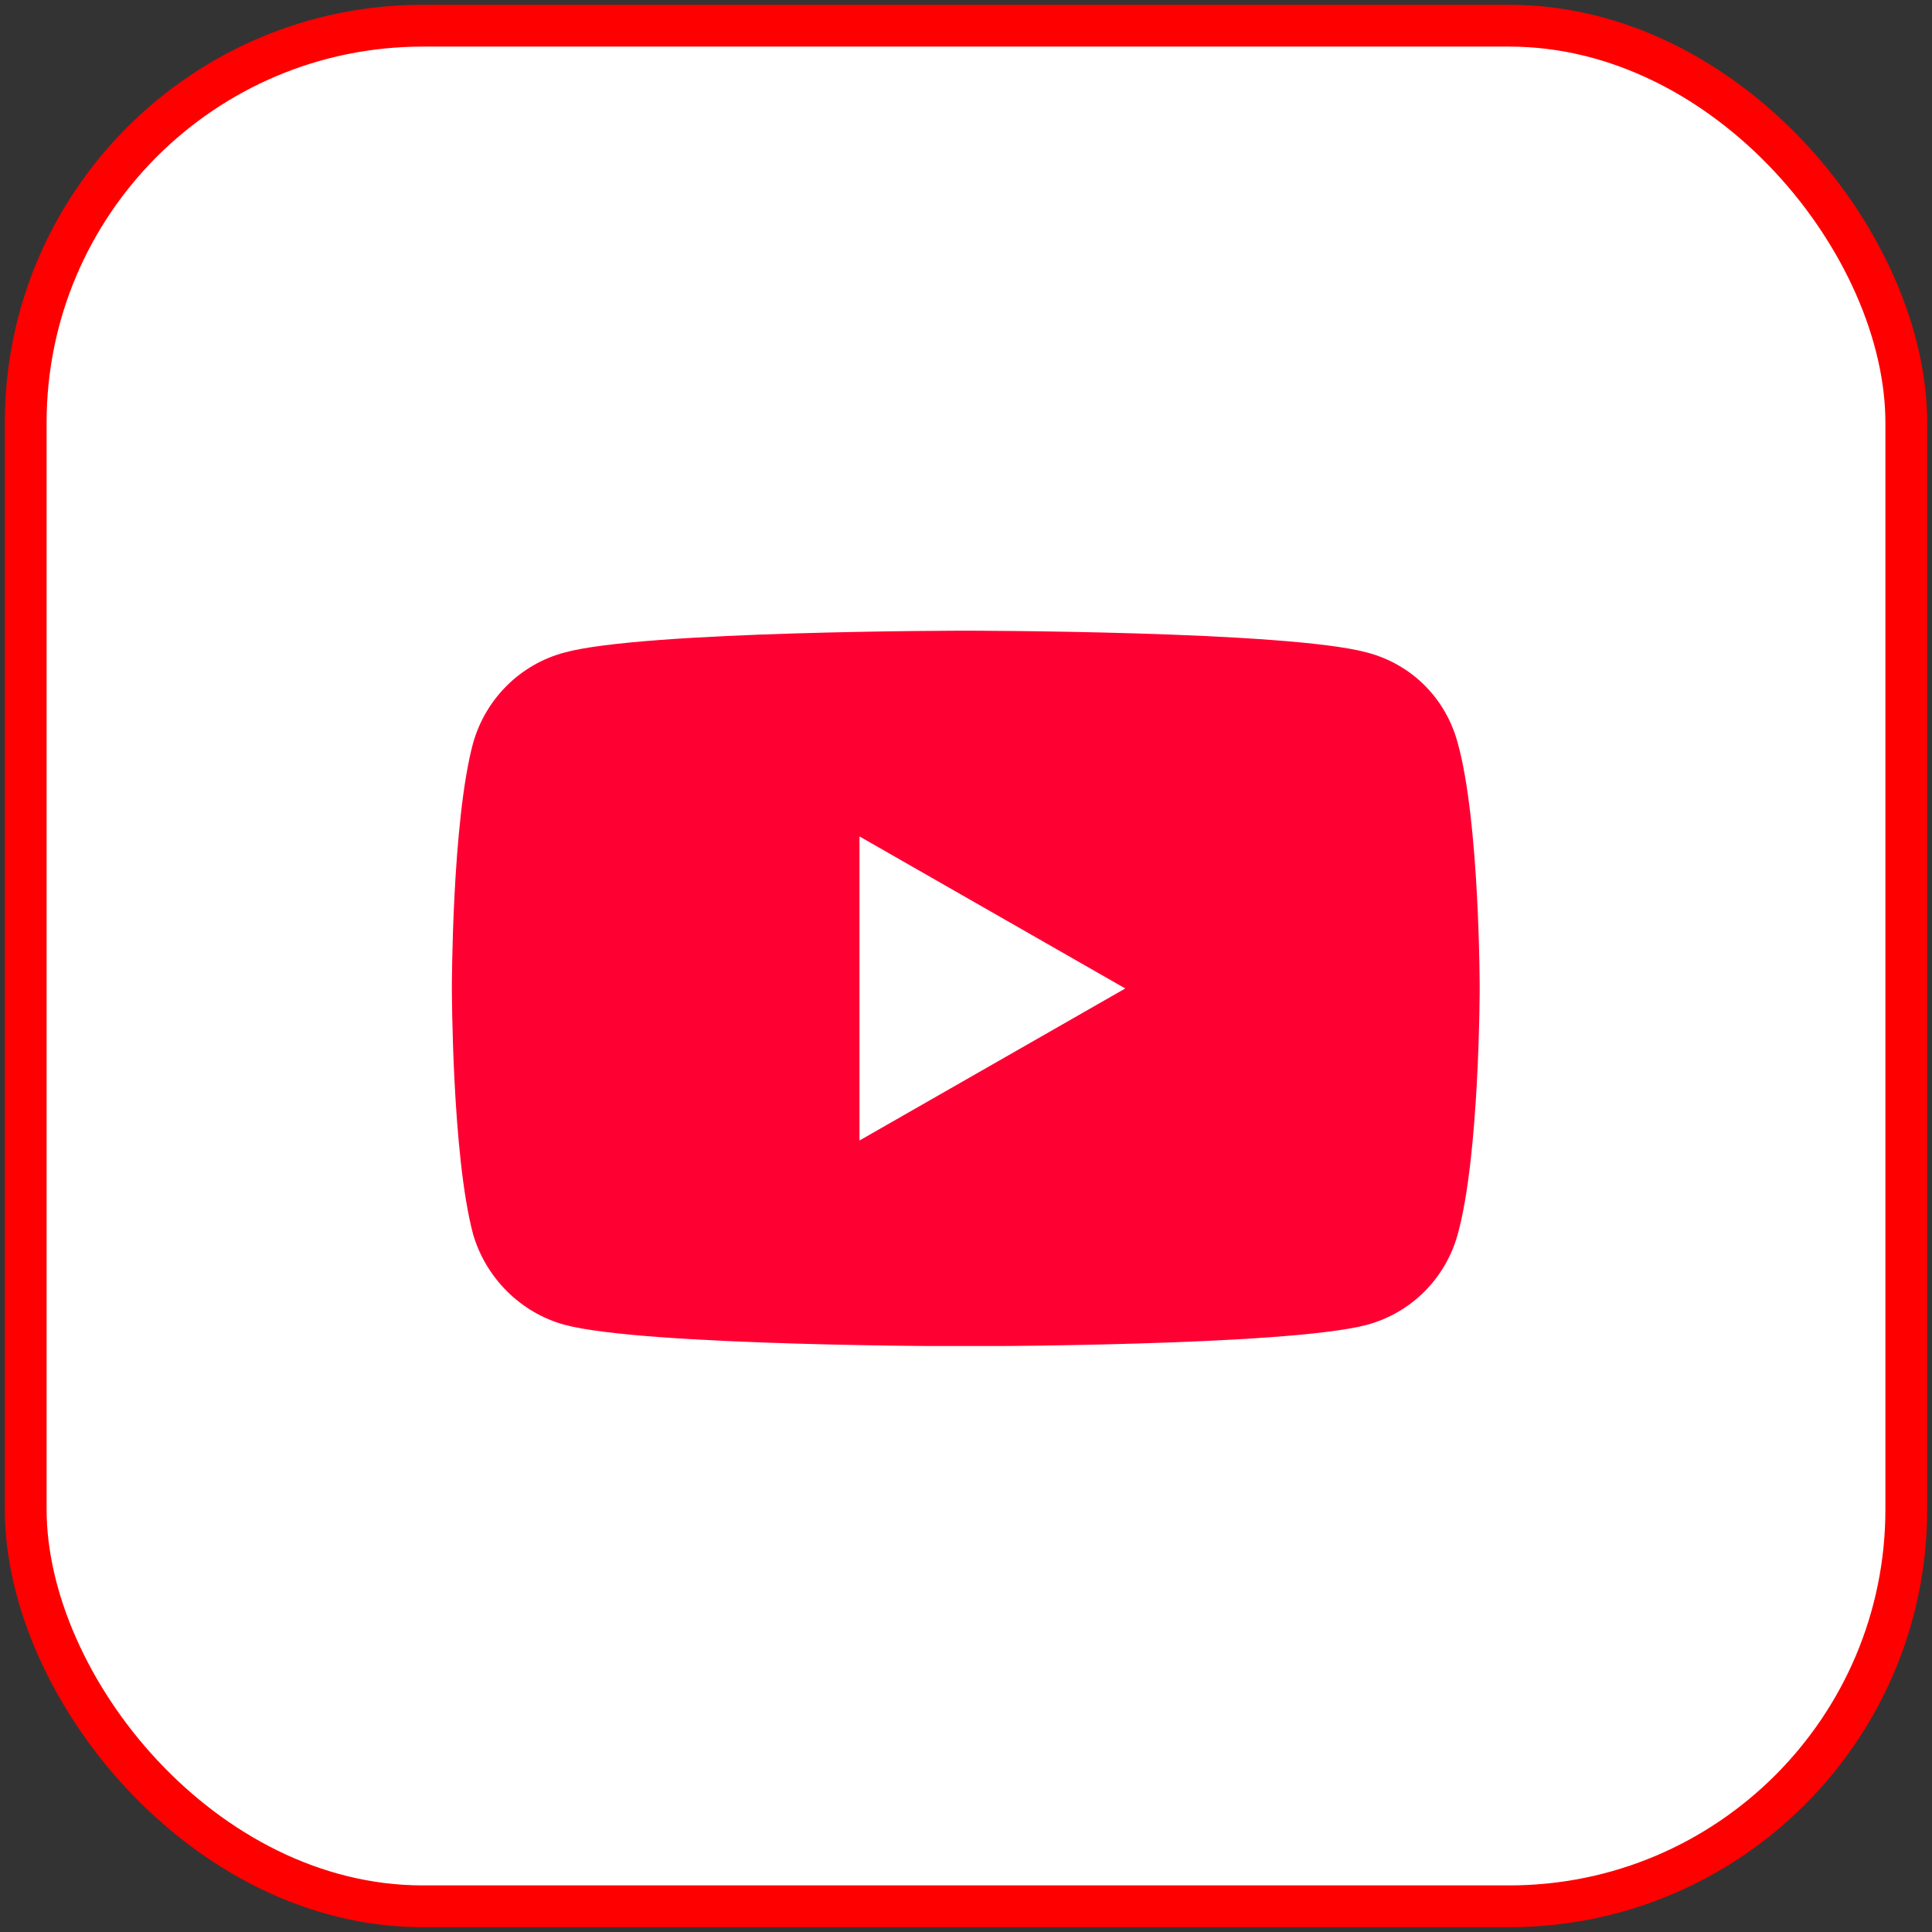
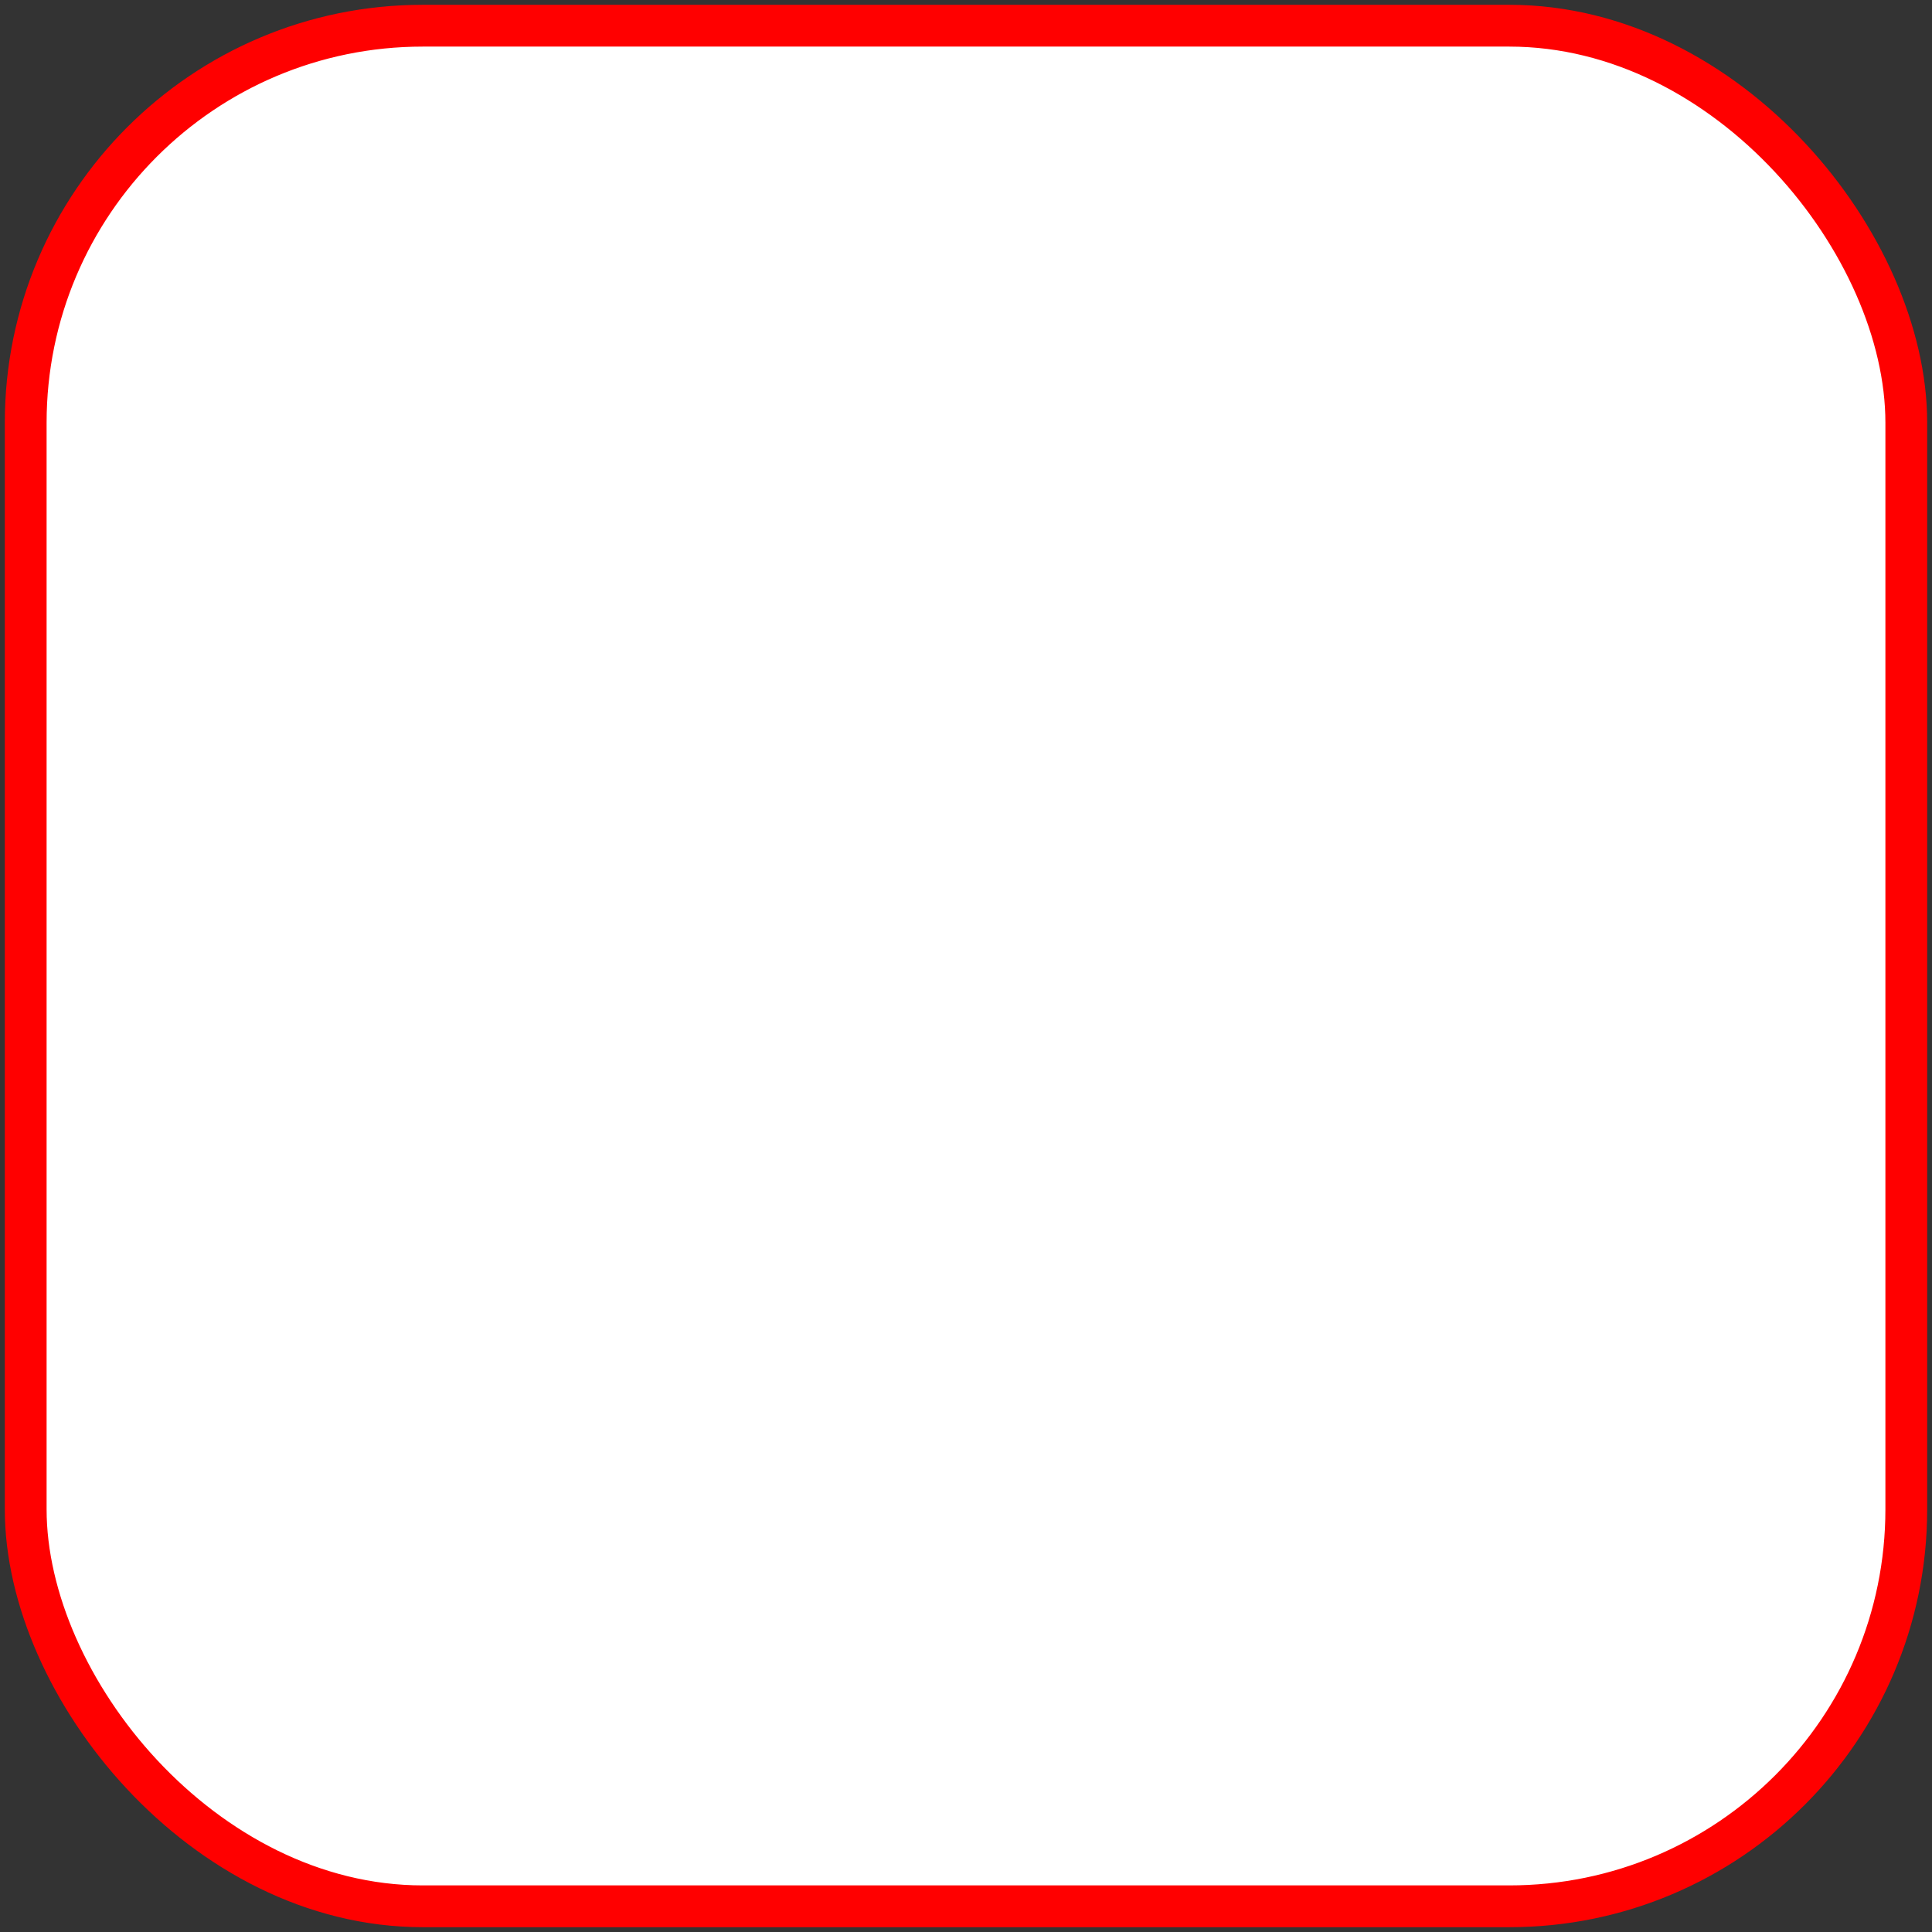
<svg xmlns="http://www.w3.org/2000/svg" width="201" height="201" viewBox="0 0 201 201" fill="none">
  <rect x="0" y="0" width="201" height="201" fill="#333333" stroke="none" />
  <rect x="2.674" y="2.674" width="195.652" height="195.652" rx="41.304" fill="white" stroke="#FF0000" stroke-width="4.348" />
  <g clip-path="url(#clip0_3694_1423)">
-     <path d="M100.421 140.059C100.421 140.059 133.919 140.059 142.227 137.826C146.906 136.56 150.424 132.913 151.659 128.409C153.942 120.146 153.942 102.763 153.942 102.763C153.942 102.763 153.942 85.493 151.659 77.304C150.424 72.688 146.906 69.115 142.227 67.887C133.919 65.616 100.421 65.616 100.421 65.616C100.421 65.616 66.998 65.616 58.727 67.887C54.123 69.115 50.53 72.688 49.22 77.304C47.012 85.493 47.012 102.763 47.012 102.763C47.012 102.763 47.012 120.146 49.22 128.409C50.53 132.913 54.123 136.56 58.727 137.826C66.998 140.059 100.421 140.059 100.421 140.059Z" fill="#FF0033" />
    <path d="M117.071 102.838L89.417 87.019V118.657L117.071 102.838Z" fill="white" />
  </g>
  <defs>
    <clipPath id="clip0_3694_1423">
      <rect width="106.977" height="74.419" fill="white" transform="translate(47.012 65.616)" />
    </clipPath>
  </defs>
</svg>